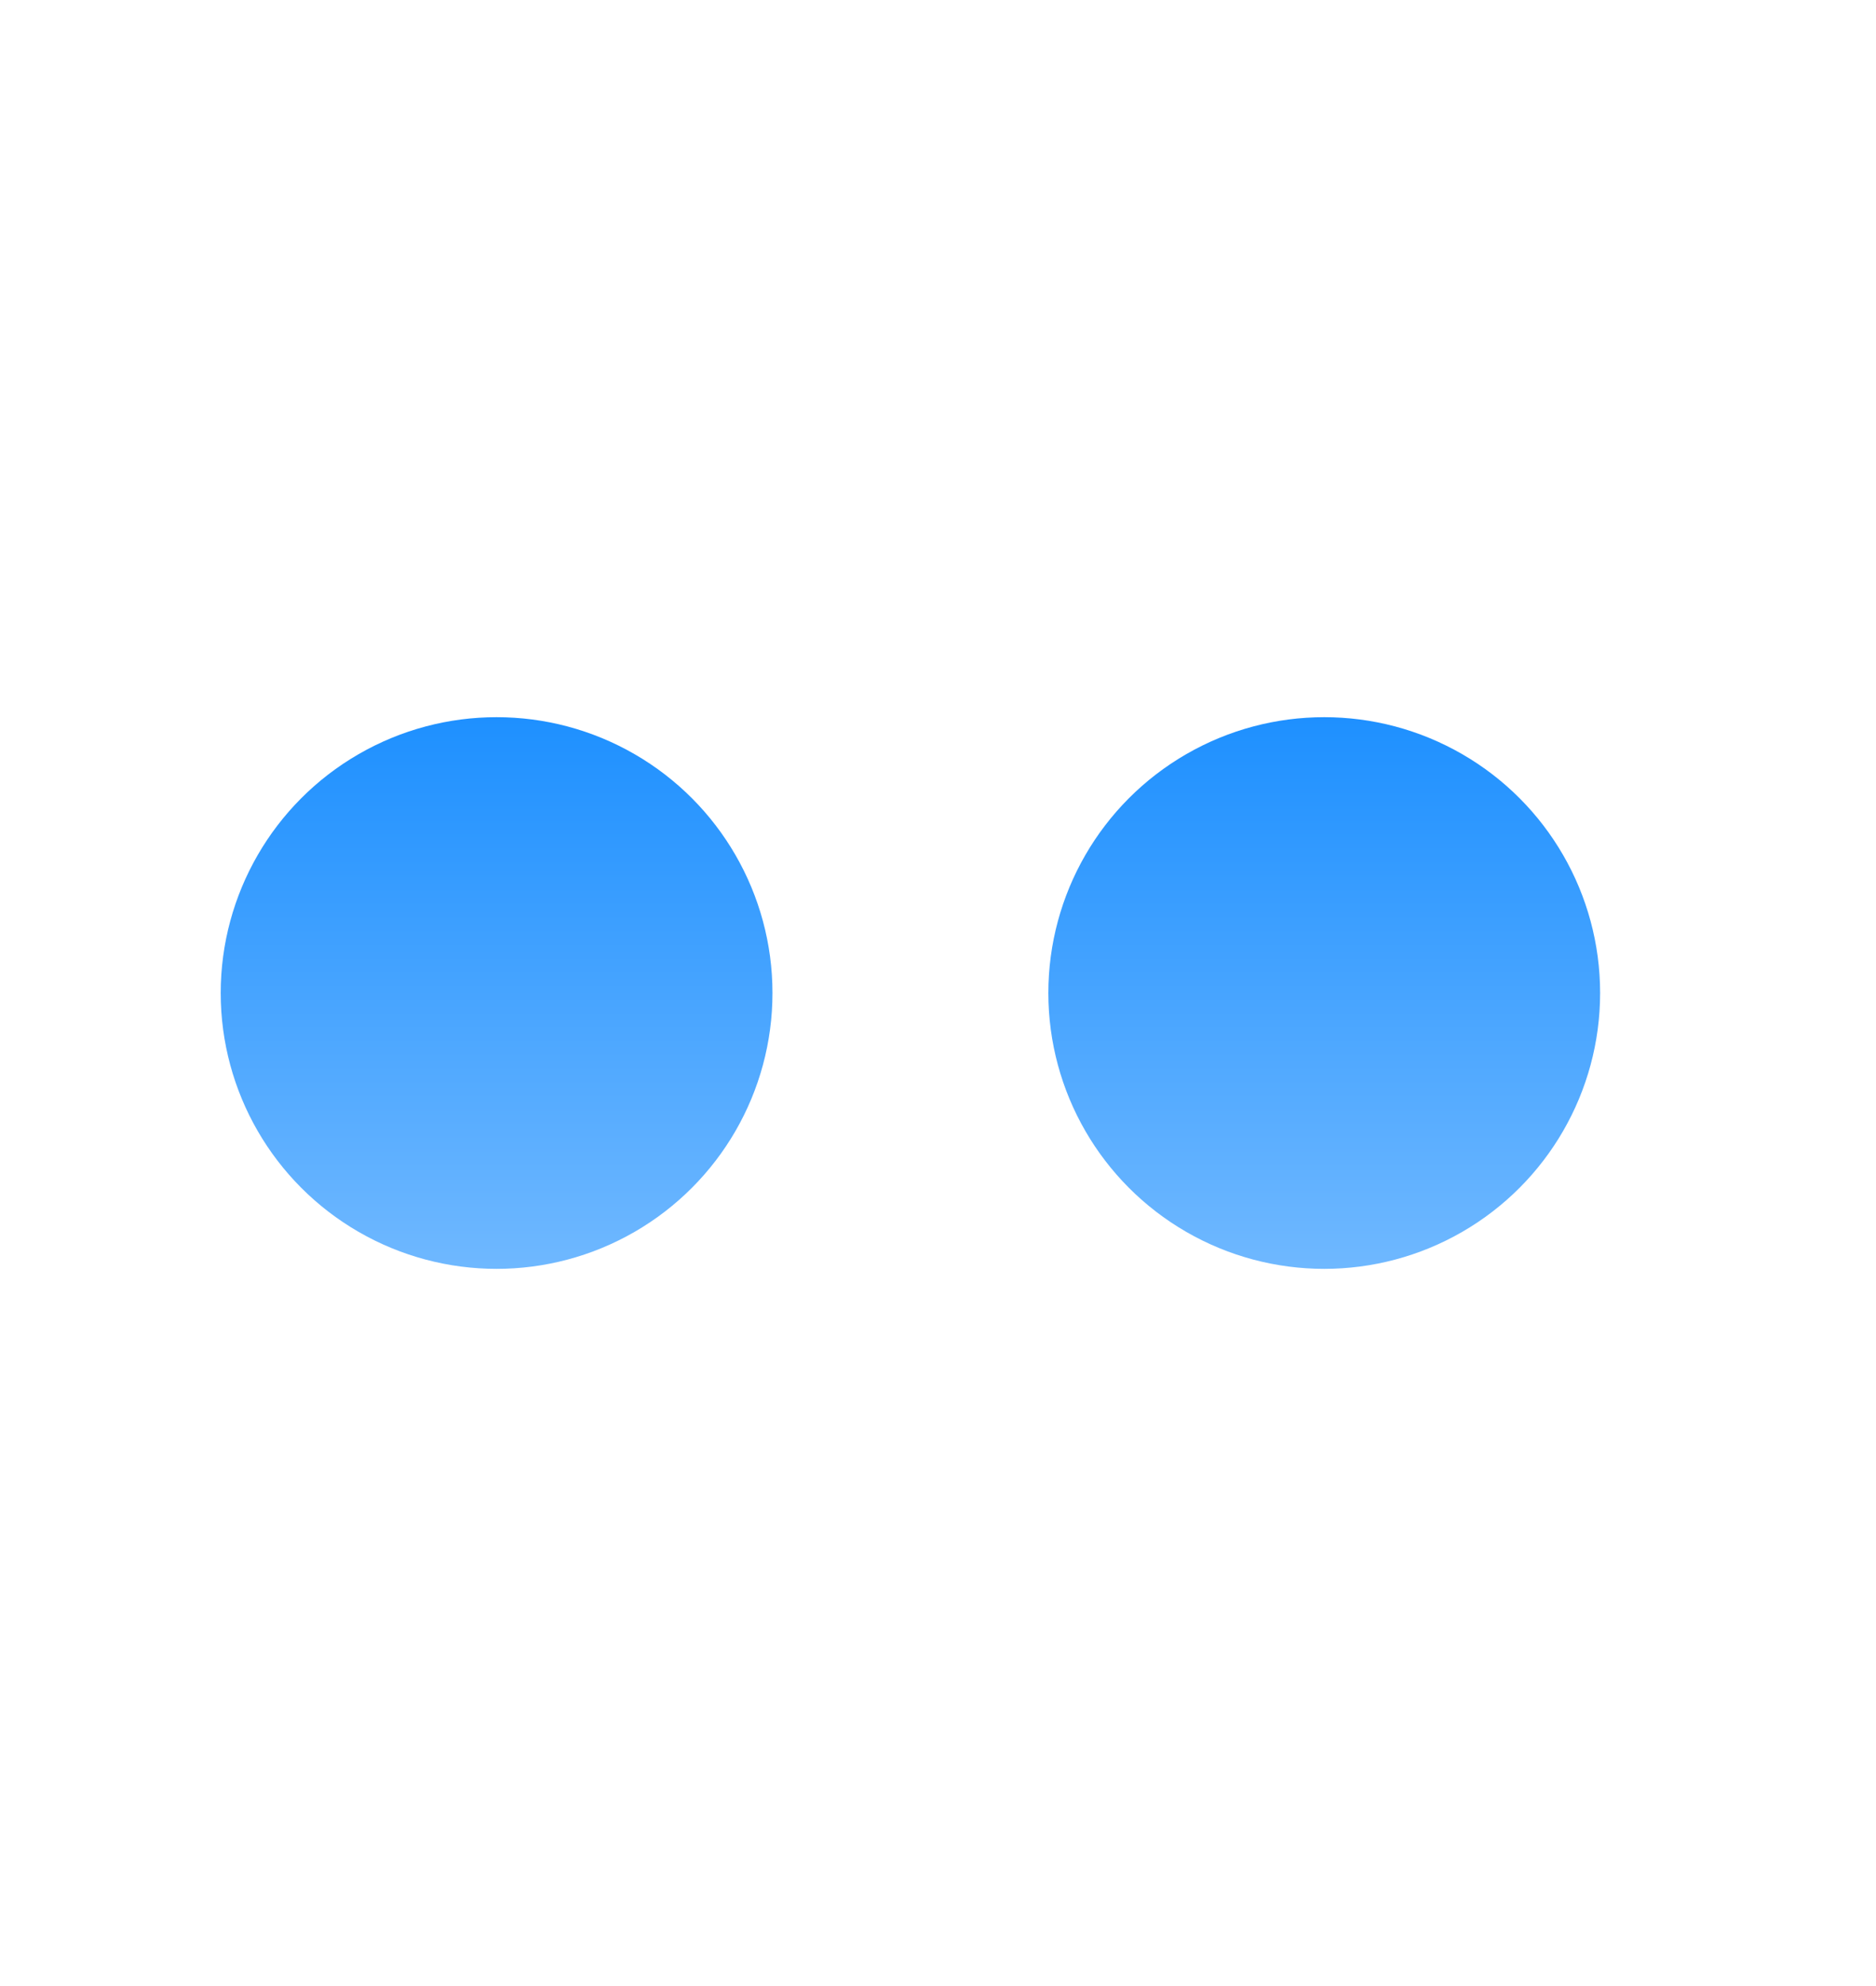
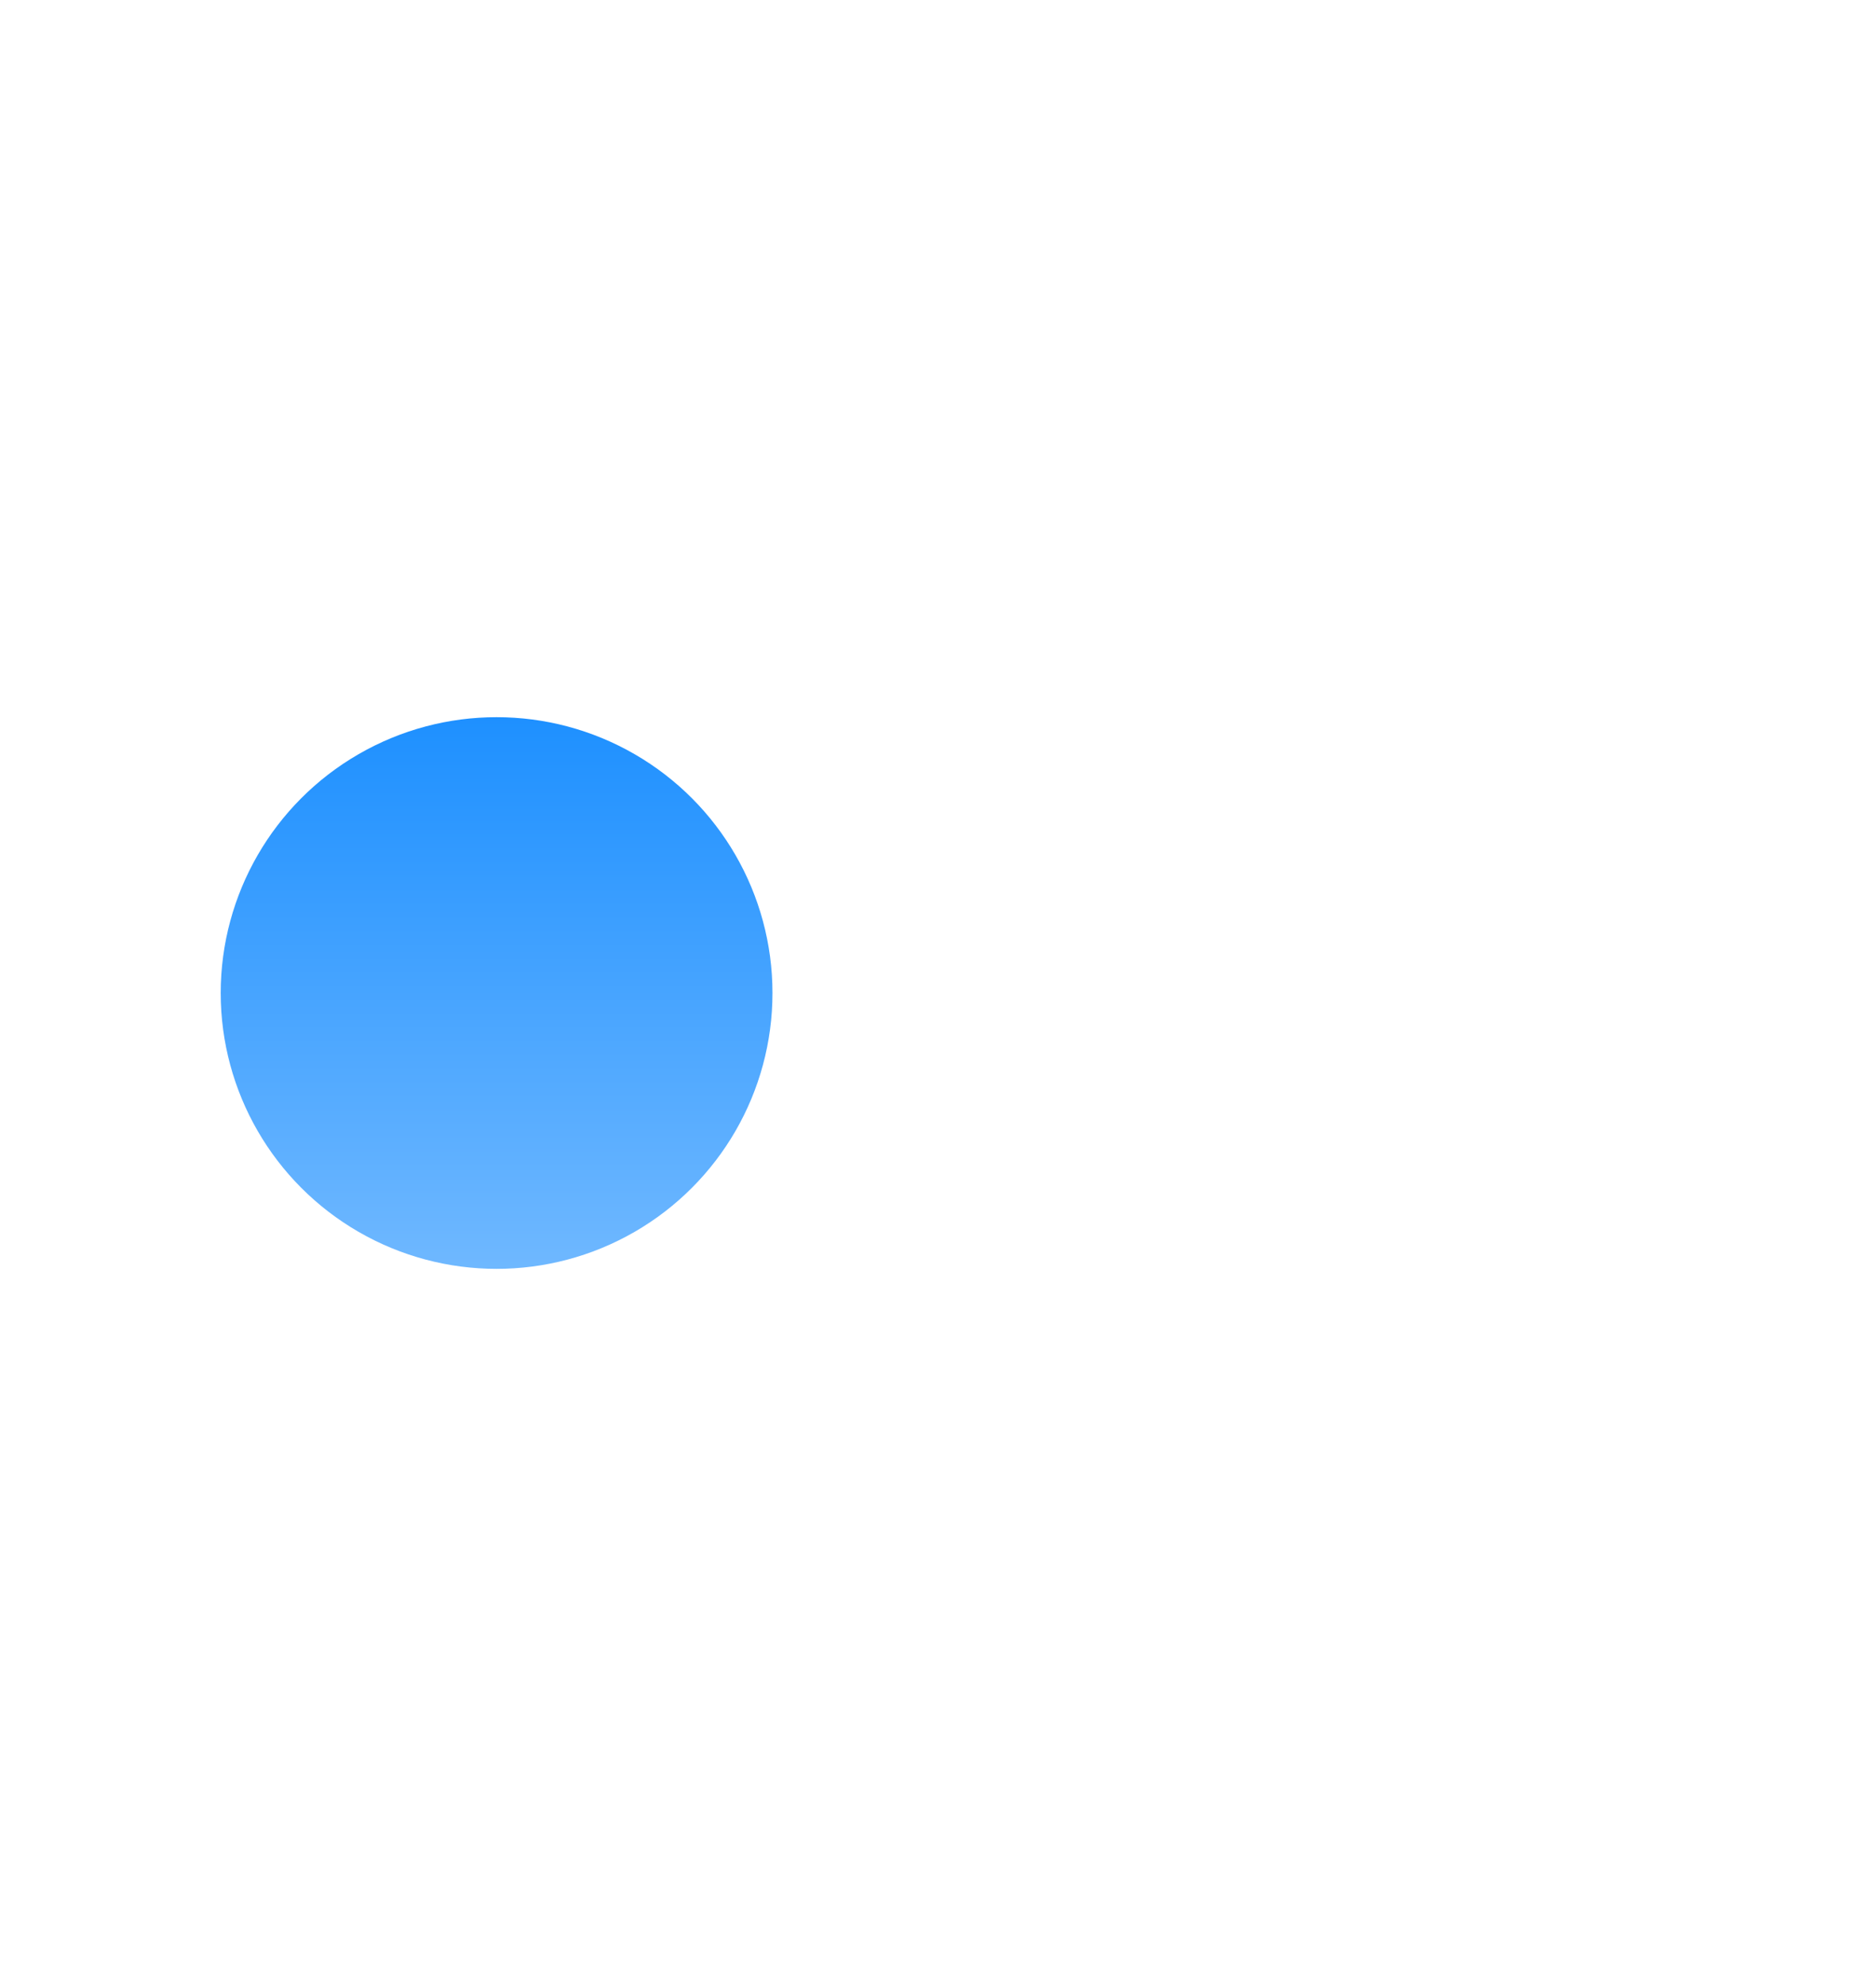
<svg xmlns="http://www.w3.org/2000/svg" width="34" height="36" viewBox="0 0 34 36" fill="none">
  <circle cx="9" cy="18" r="5" fill="url(#paint0_linear_1196_16257)" />
-   <circle cx="24" cy="18" r="5" fill="url(#paint1_linear_1196_16257)" />
  <defs>
    <linearGradient id="paint0_linear_1196_16257" x1="9" y1="13" x2="9" y2="23" gradientUnits="userSpaceOnUse">
      <stop stop-color="#1E90FF" />
      <stop offset="1" stop-color="#6FB8FF" />
    </linearGradient>
    <linearGradient id="paint1_linear_1196_16257" x1="24" y1="13" x2="24" y2="23" gradientUnits="userSpaceOnUse">
      <stop stop-color="#1E90FF" />
      <stop offset="1" stop-color="#6FB8FF" />
    </linearGradient>
  </defs>
</svg>